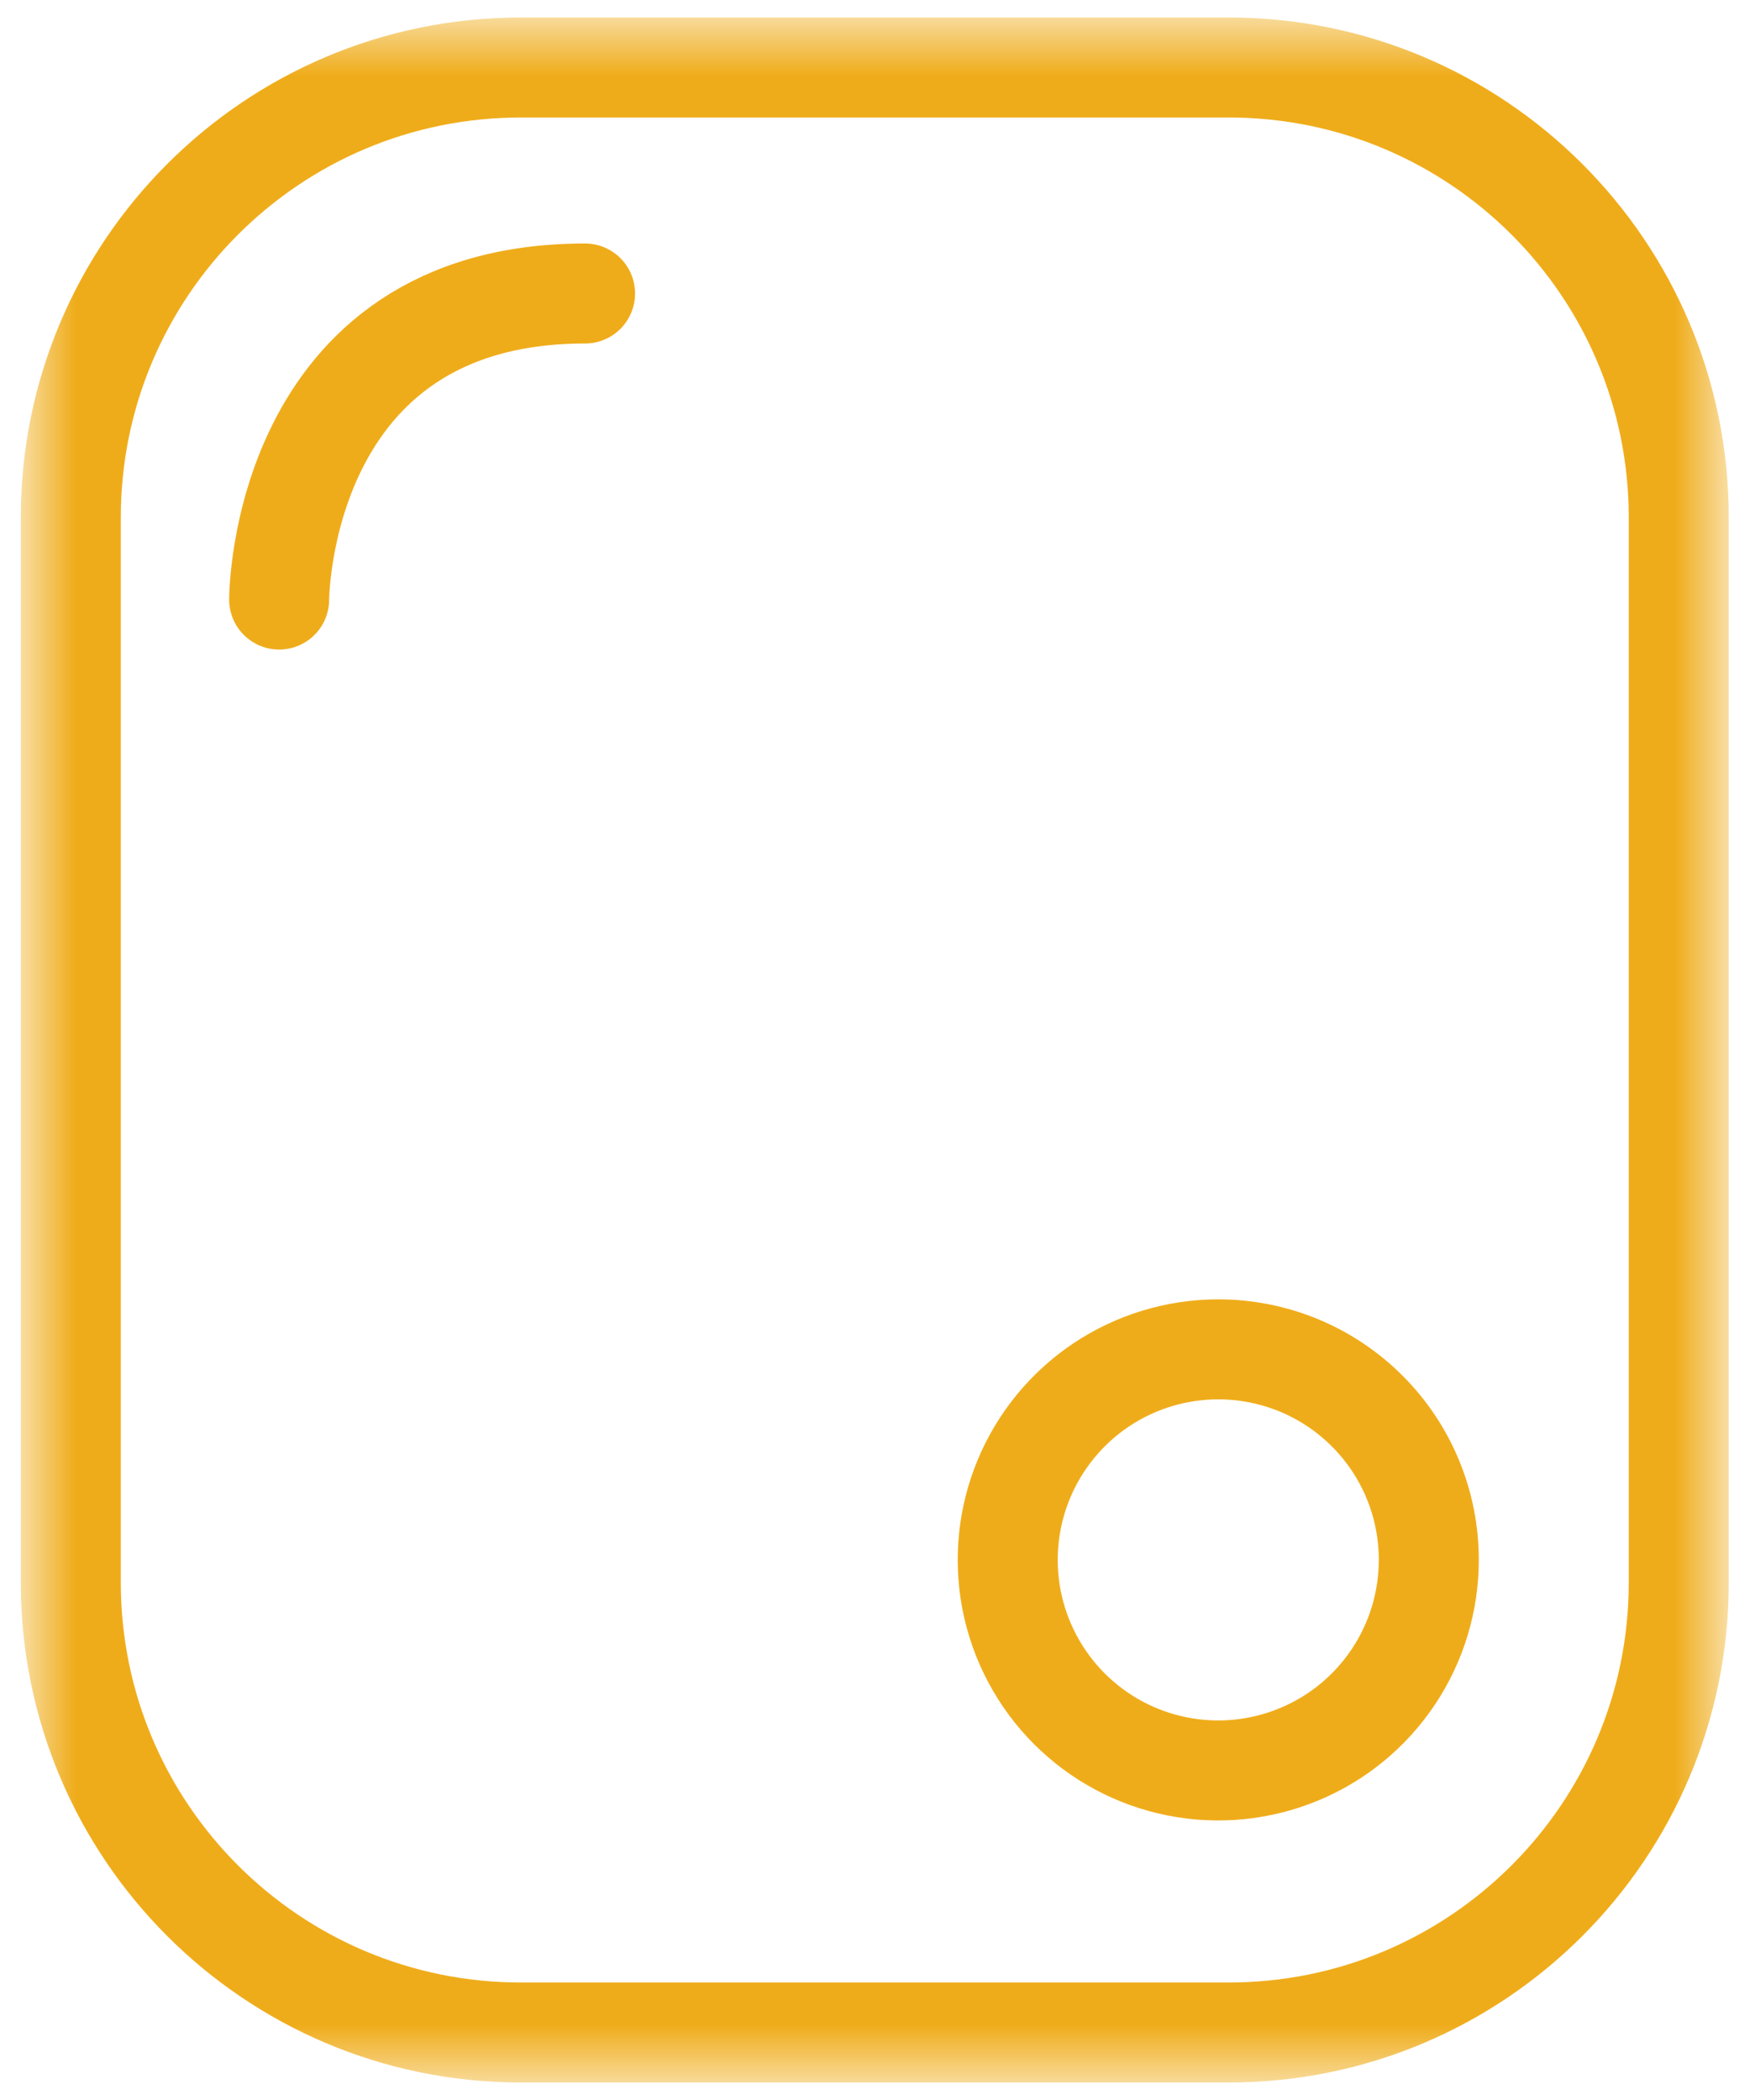
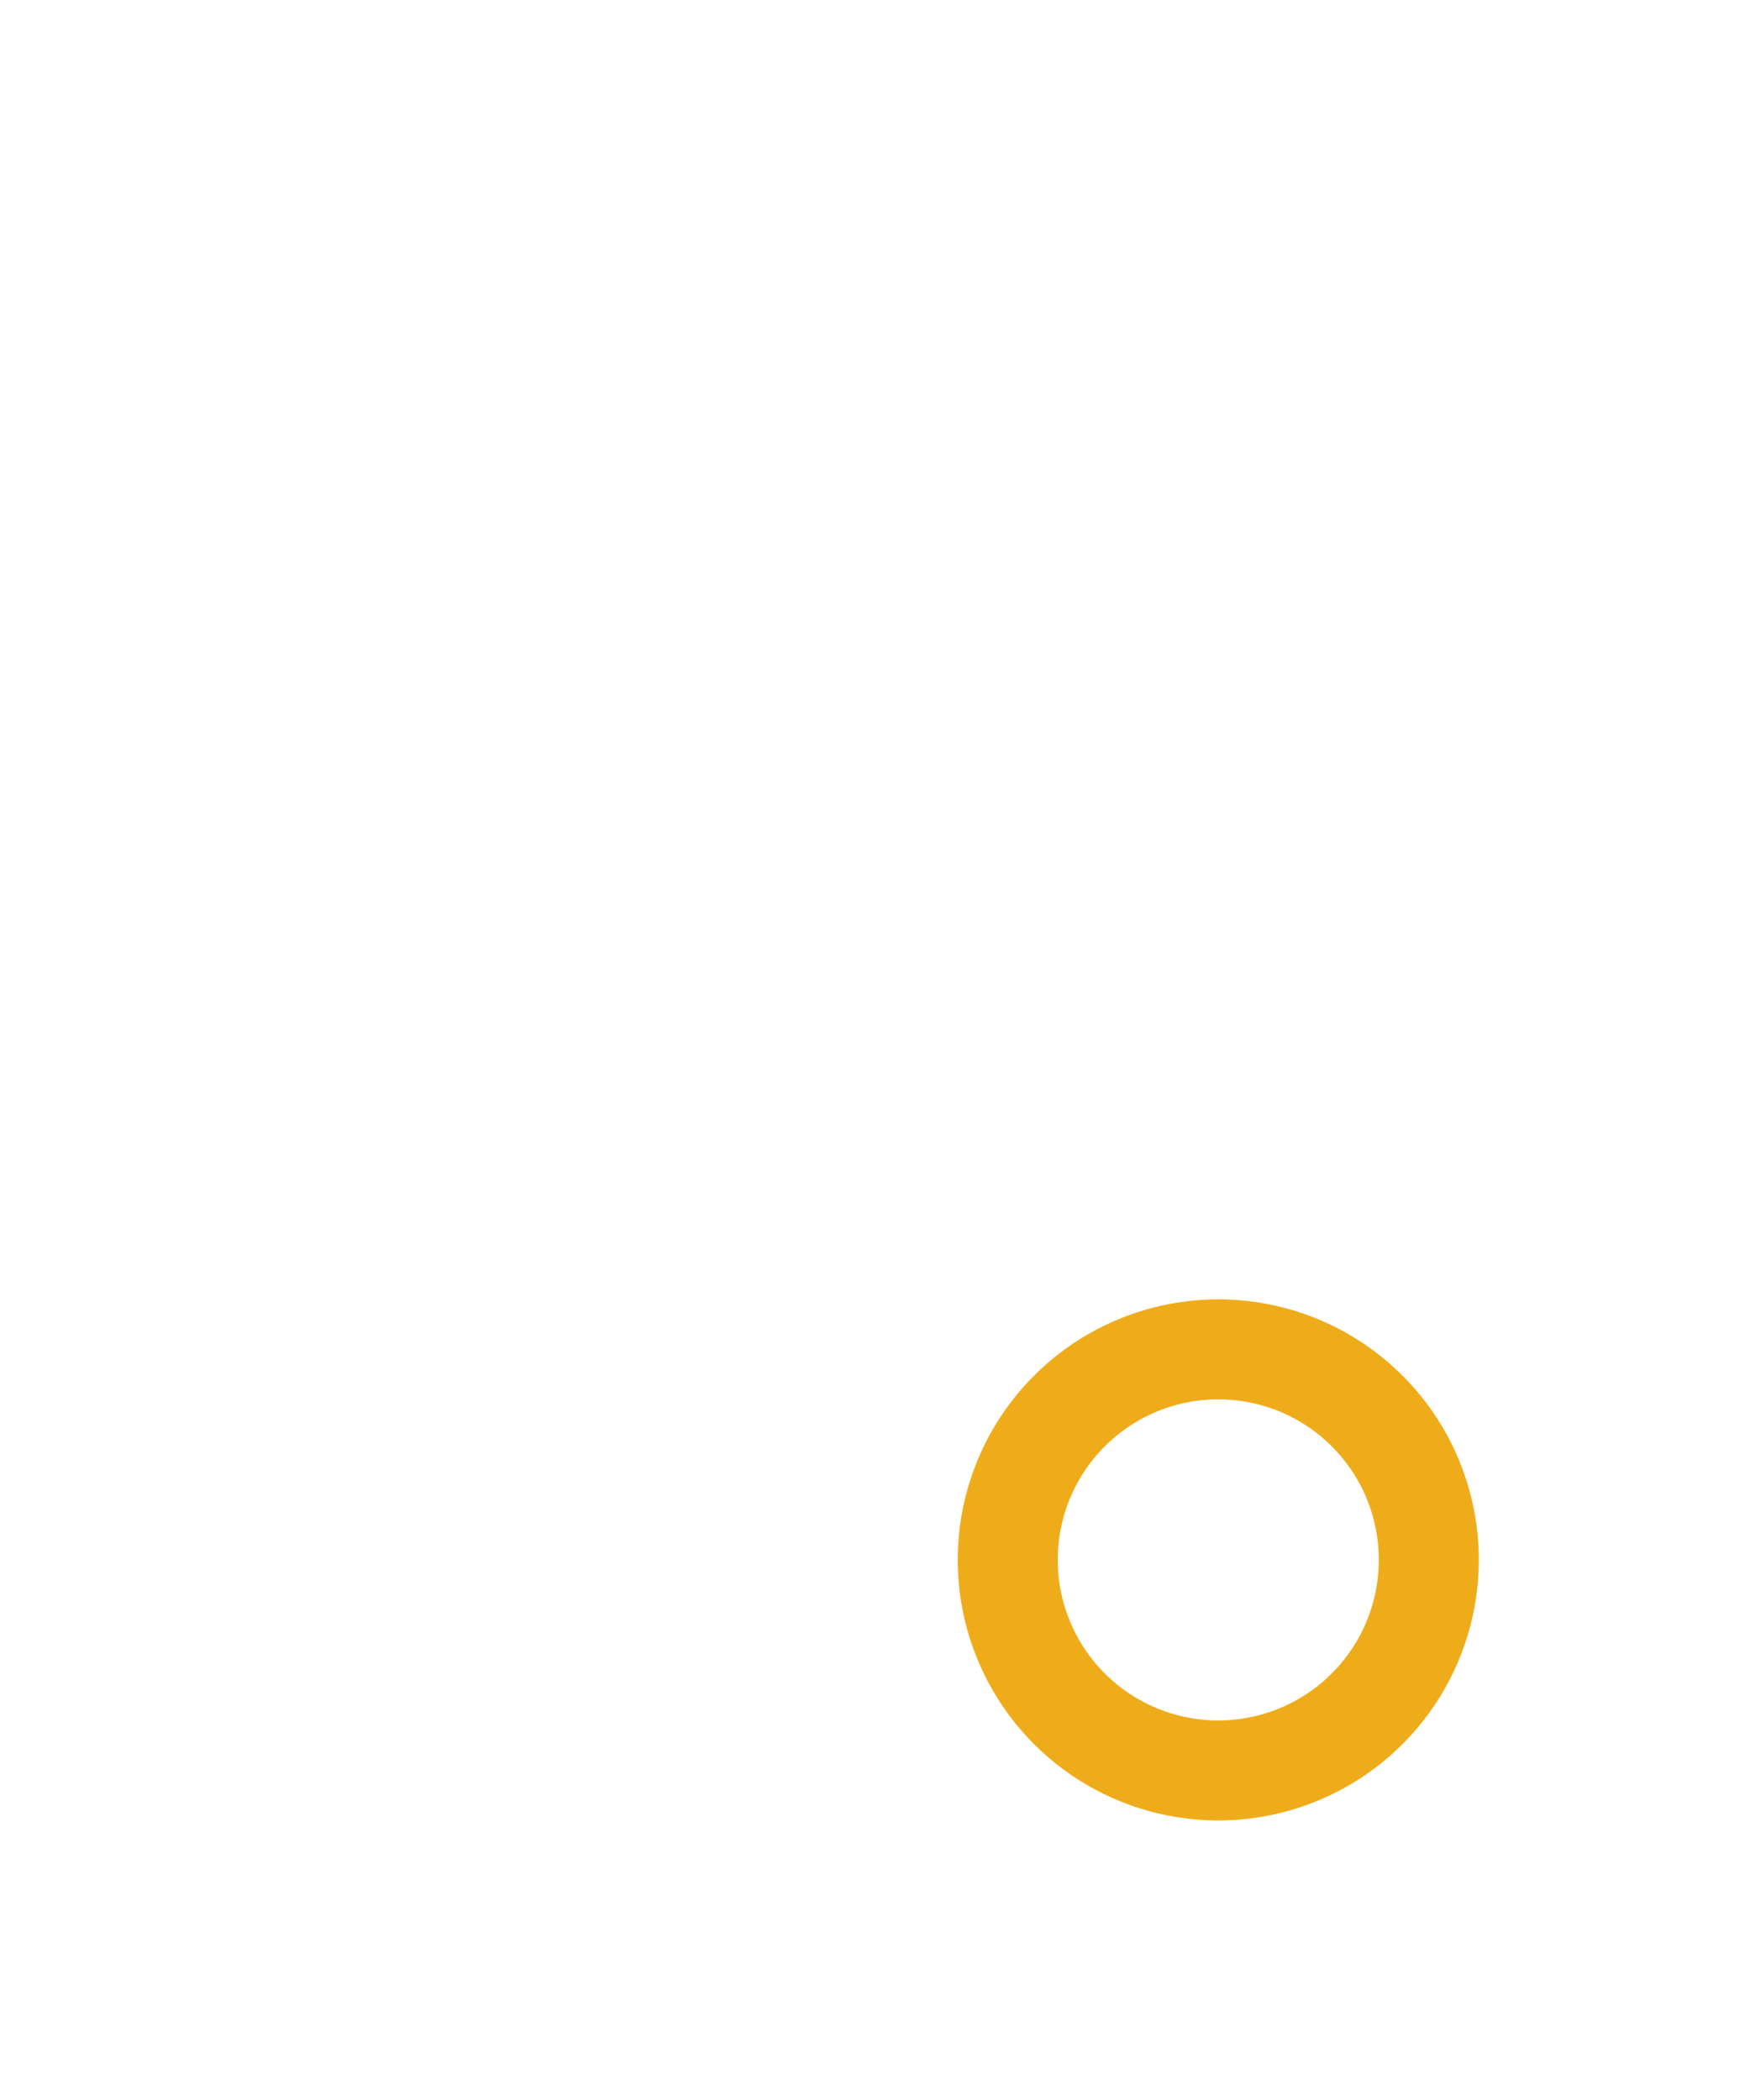
<svg xmlns="http://www.w3.org/2000/svg" width="35" height="42" viewBox="0 0 35 42" fill="none">
  <mask id="mask0_79_476" style="mask-type:luminance" maskUnits="userSpaceOnUse" x="0" y="0" width="35" height="42">
    <path d="M34.45 0.476H0.542V41.525H34.45V0.476Z" fill="white" />
  </mask>
  <g mask="url(#mask0_79_476)">
-     <path d="M24.575 1.35H10.416C5.445 1.35 1.416 5.38 1.416 10.35V31.65C1.416 36.621 5.445 40.65 10.416 40.65H24.575C29.546 40.65 33.575 36.621 33.575 31.65V10.35C33.575 5.38 29.546 1.35 24.575 1.35Z" stroke="#EFAC1A" stroke-width="2" stroke-miterlimit="10" />
    <path d="M28.576 31.197C28.576 32.03 28.33 32.844 27.867 33.537C27.404 34.23 26.747 34.77 25.977 35.088C25.208 35.407 24.361 35.491 23.544 35.328C22.727 35.166 21.977 34.765 21.388 34.176C20.799 33.587 20.398 32.836 20.235 32.019C20.073 31.202 20.156 30.356 20.475 29.586C20.794 28.817 21.334 28.159 22.026 27.696C22.719 27.234 23.533 26.987 24.366 26.987C24.919 26.987 25.467 27.096 25.978 27.307C26.488 27.519 26.953 27.829 27.343 28.22C27.735 28.611 28.045 29.075 28.256 29.586C28.468 30.097 28.576 30.644 28.576 31.197Z" stroke="#EFAC1A" stroke-width="2" stroke-miterlimit="10" />
-     <path d="M5.583 11.991C5.583 11.991 5.583 5.87 11.701 5.87" stroke="#EFAC1A" stroke-width="2" stroke-miterlimit="10" stroke-linecap="round" />
  </g>
</svg>